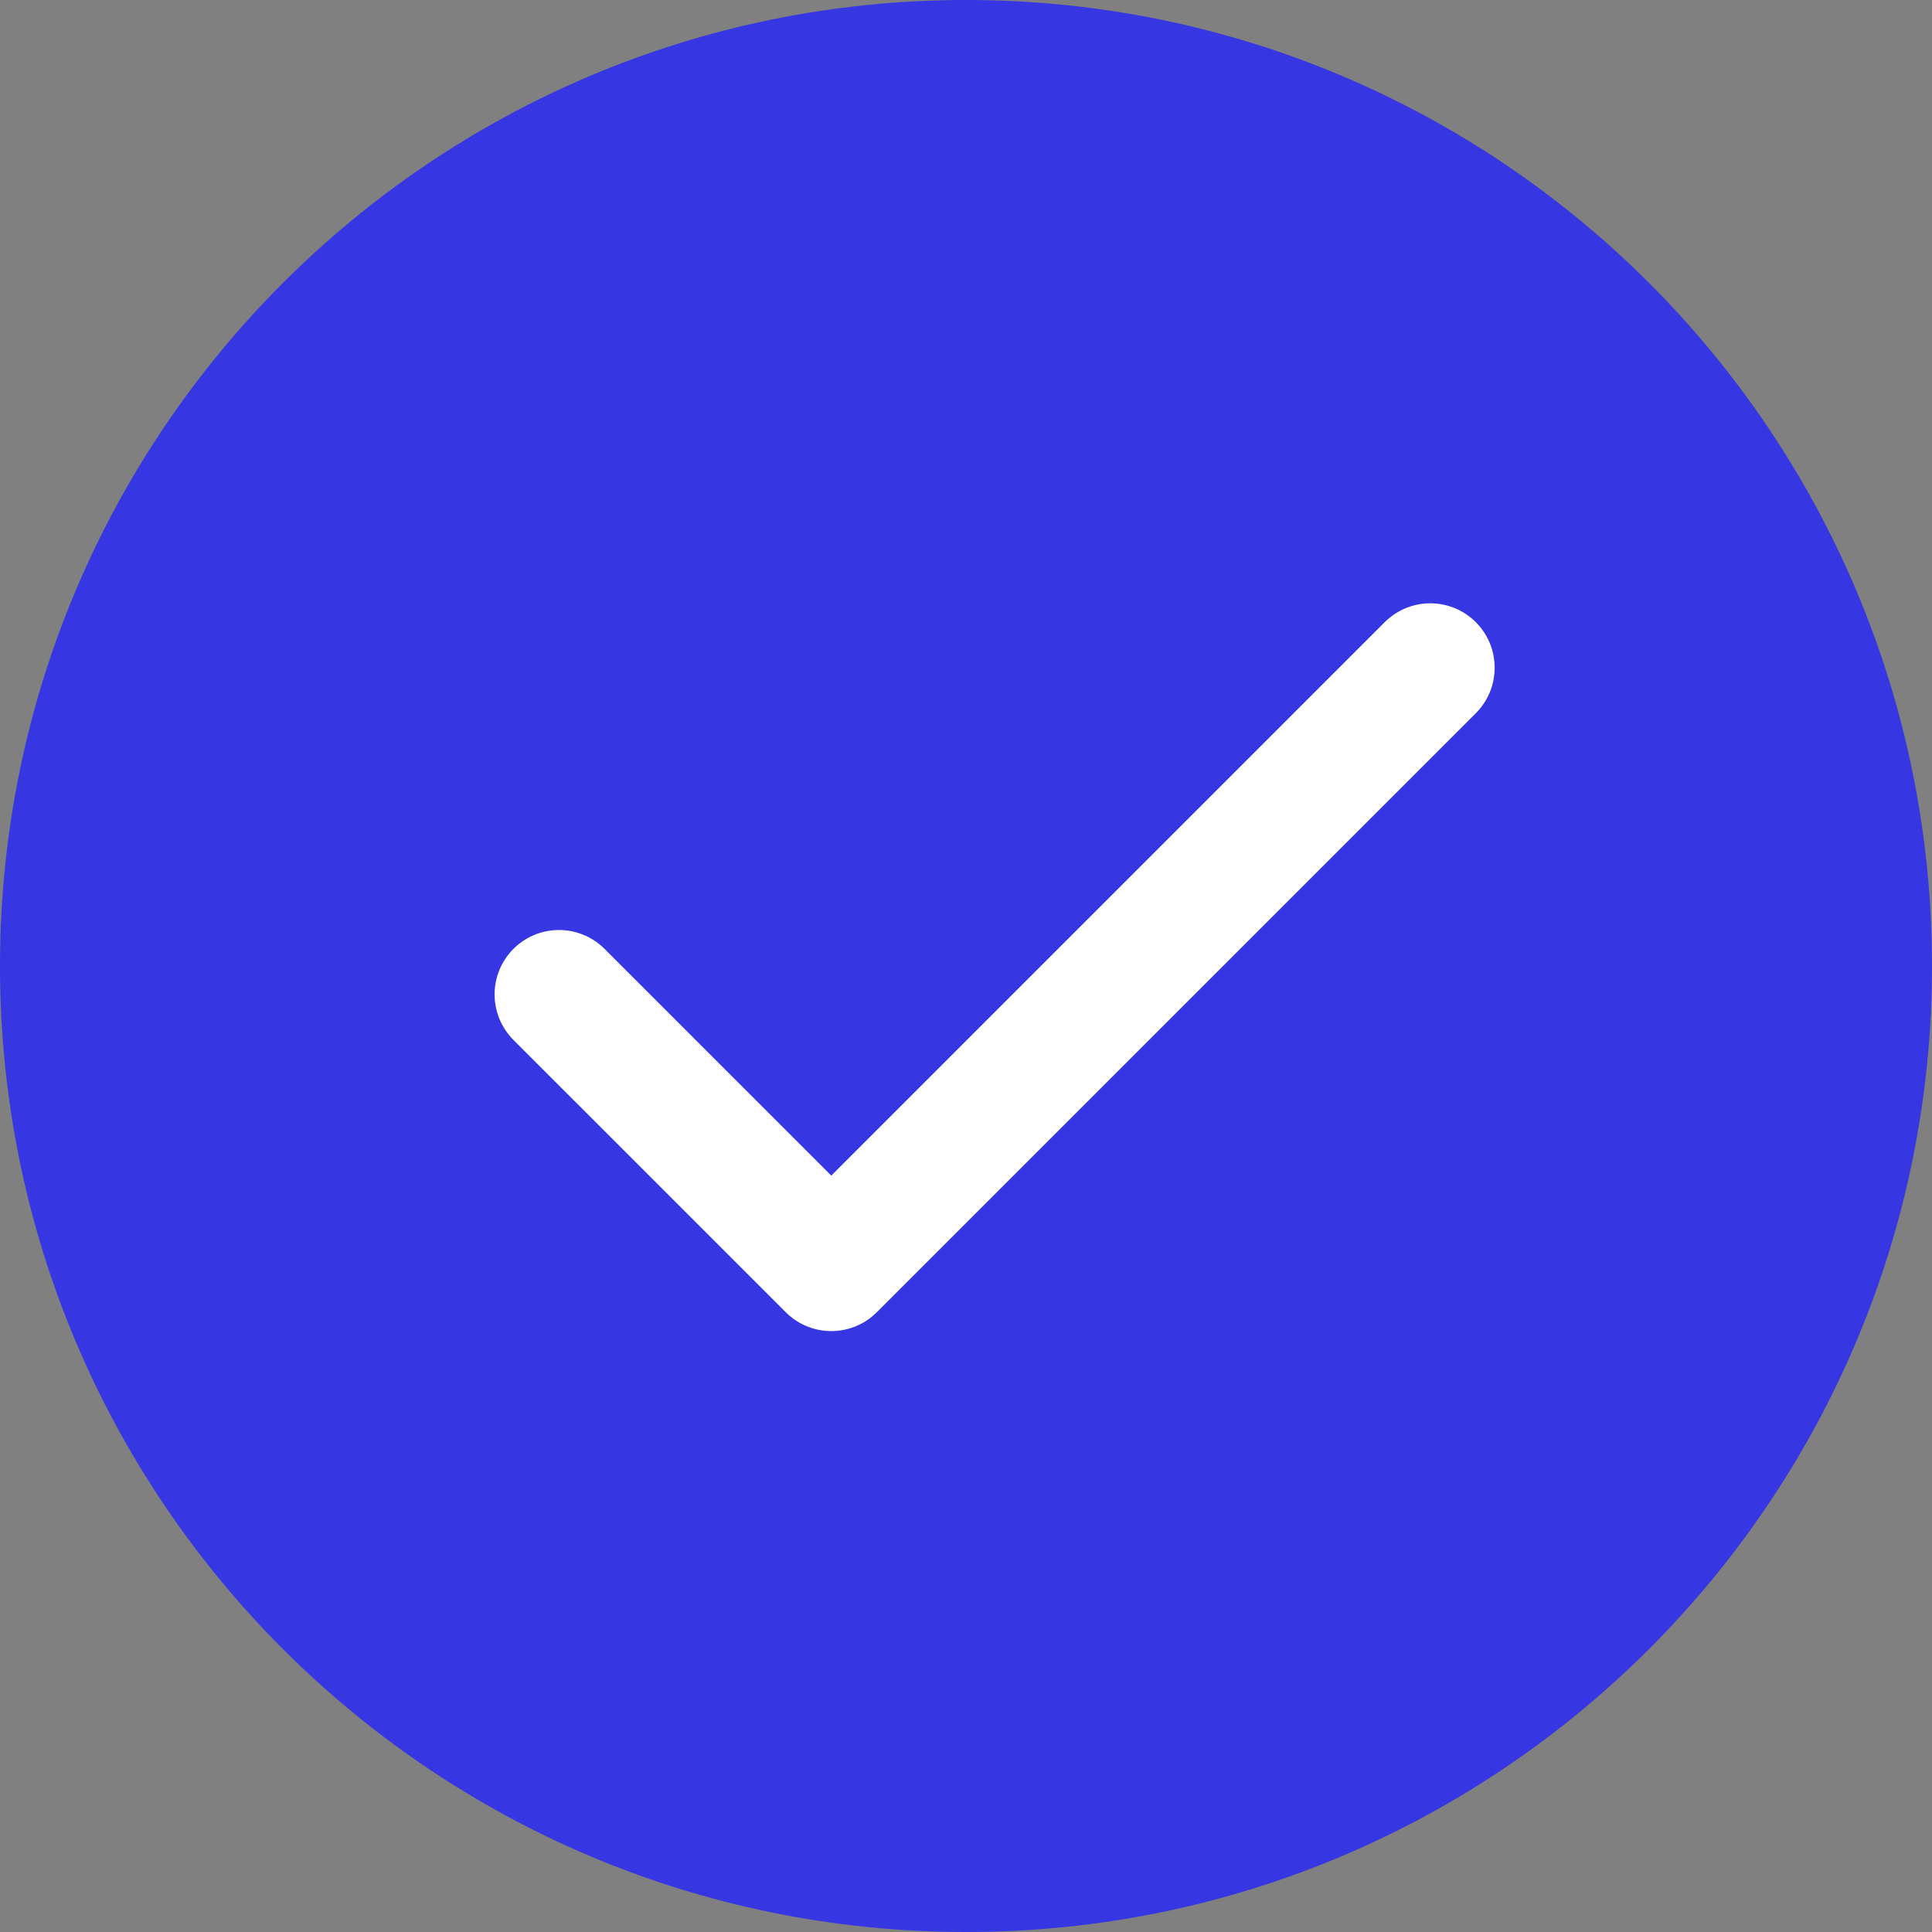
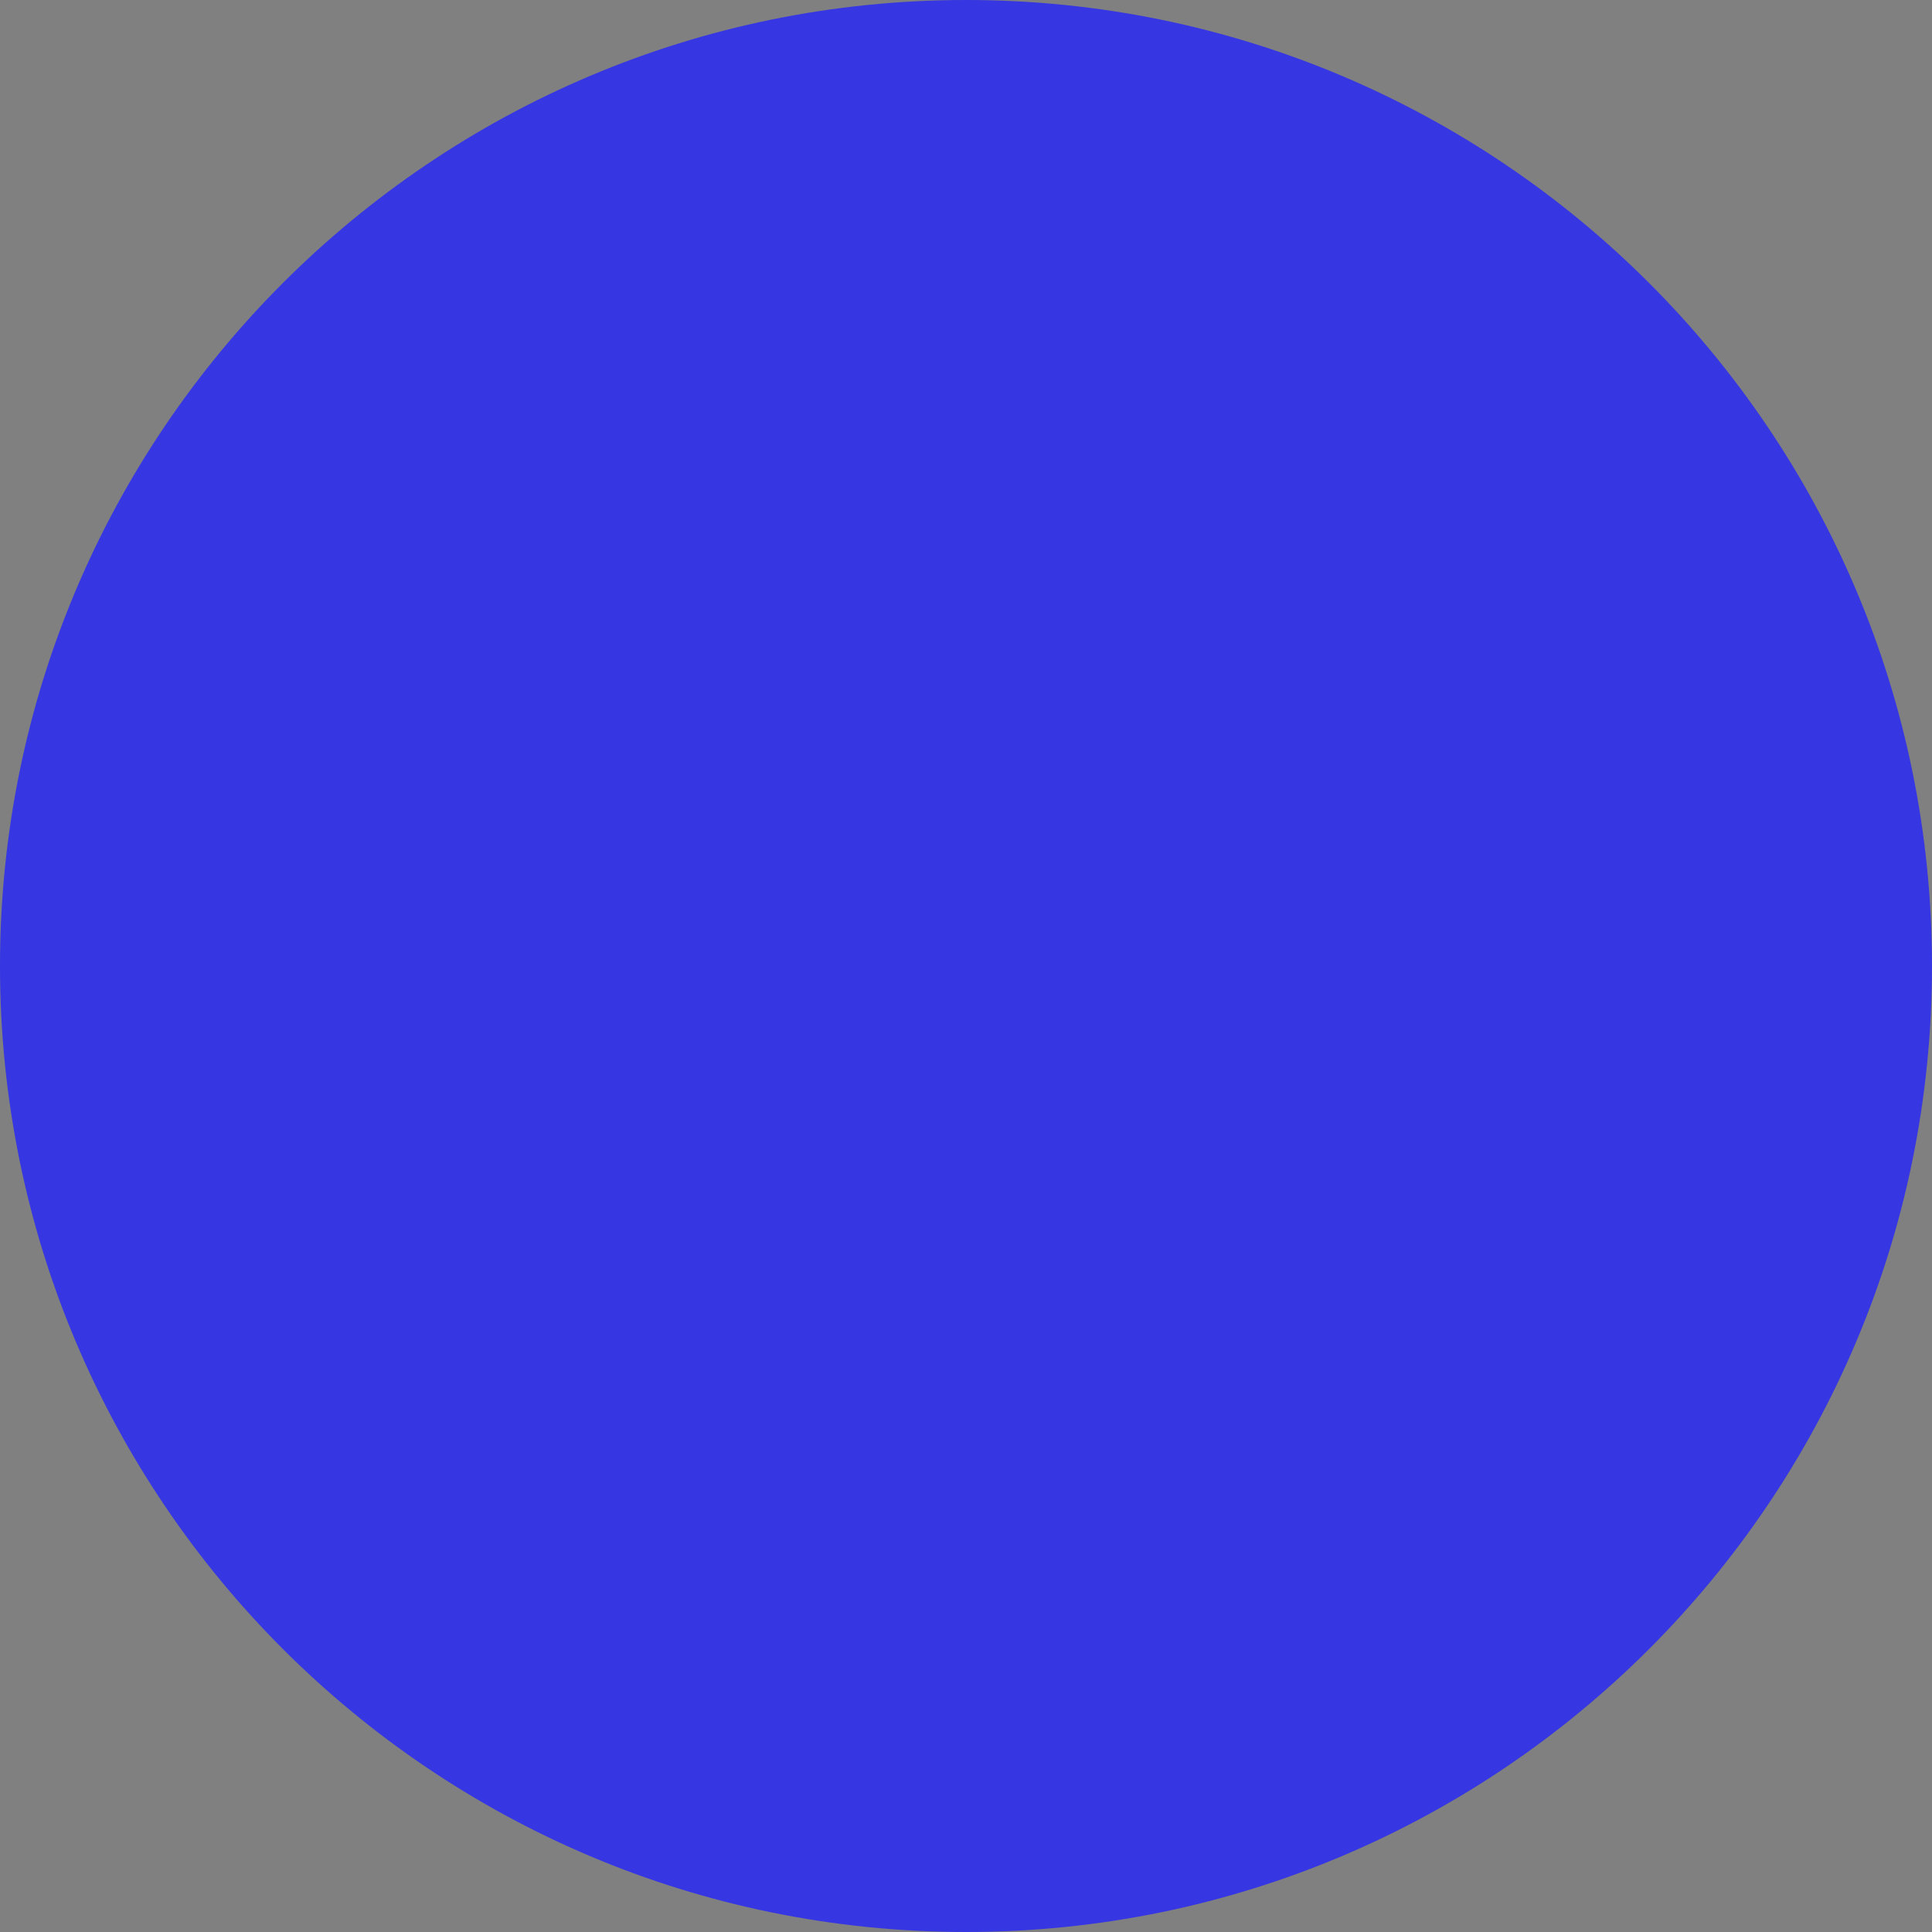
<svg xmlns="http://www.w3.org/2000/svg" width="30" height="30" viewBox="0 0 30 30" fill="none">
  <rect x="0" y="0" width="30" height="30" fill="#808080" stroke="none" />
  <g clip-path="url(#clip0_4114_724)">
    <path d="M15 30C23.284 30 30 23.284 30 15C30 6.716 23.284 0 15 0C6.716 0 0 6.716 0 15C0 23.284 6.716 30 15 30Z" fill="#3636E2" />
-     <path d="M22.209 10.368L12.908 19.669L8.68 15.441" stroke="white" stroke-width="2" stroke-linecap="round" stroke-linejoin="round" />
  </g>
  <defs>
    <clipPath id="clip0_4114_724">
      <rect width="30" height="30" fill="white" />
    </clipPath>
  </defs>
</svg>